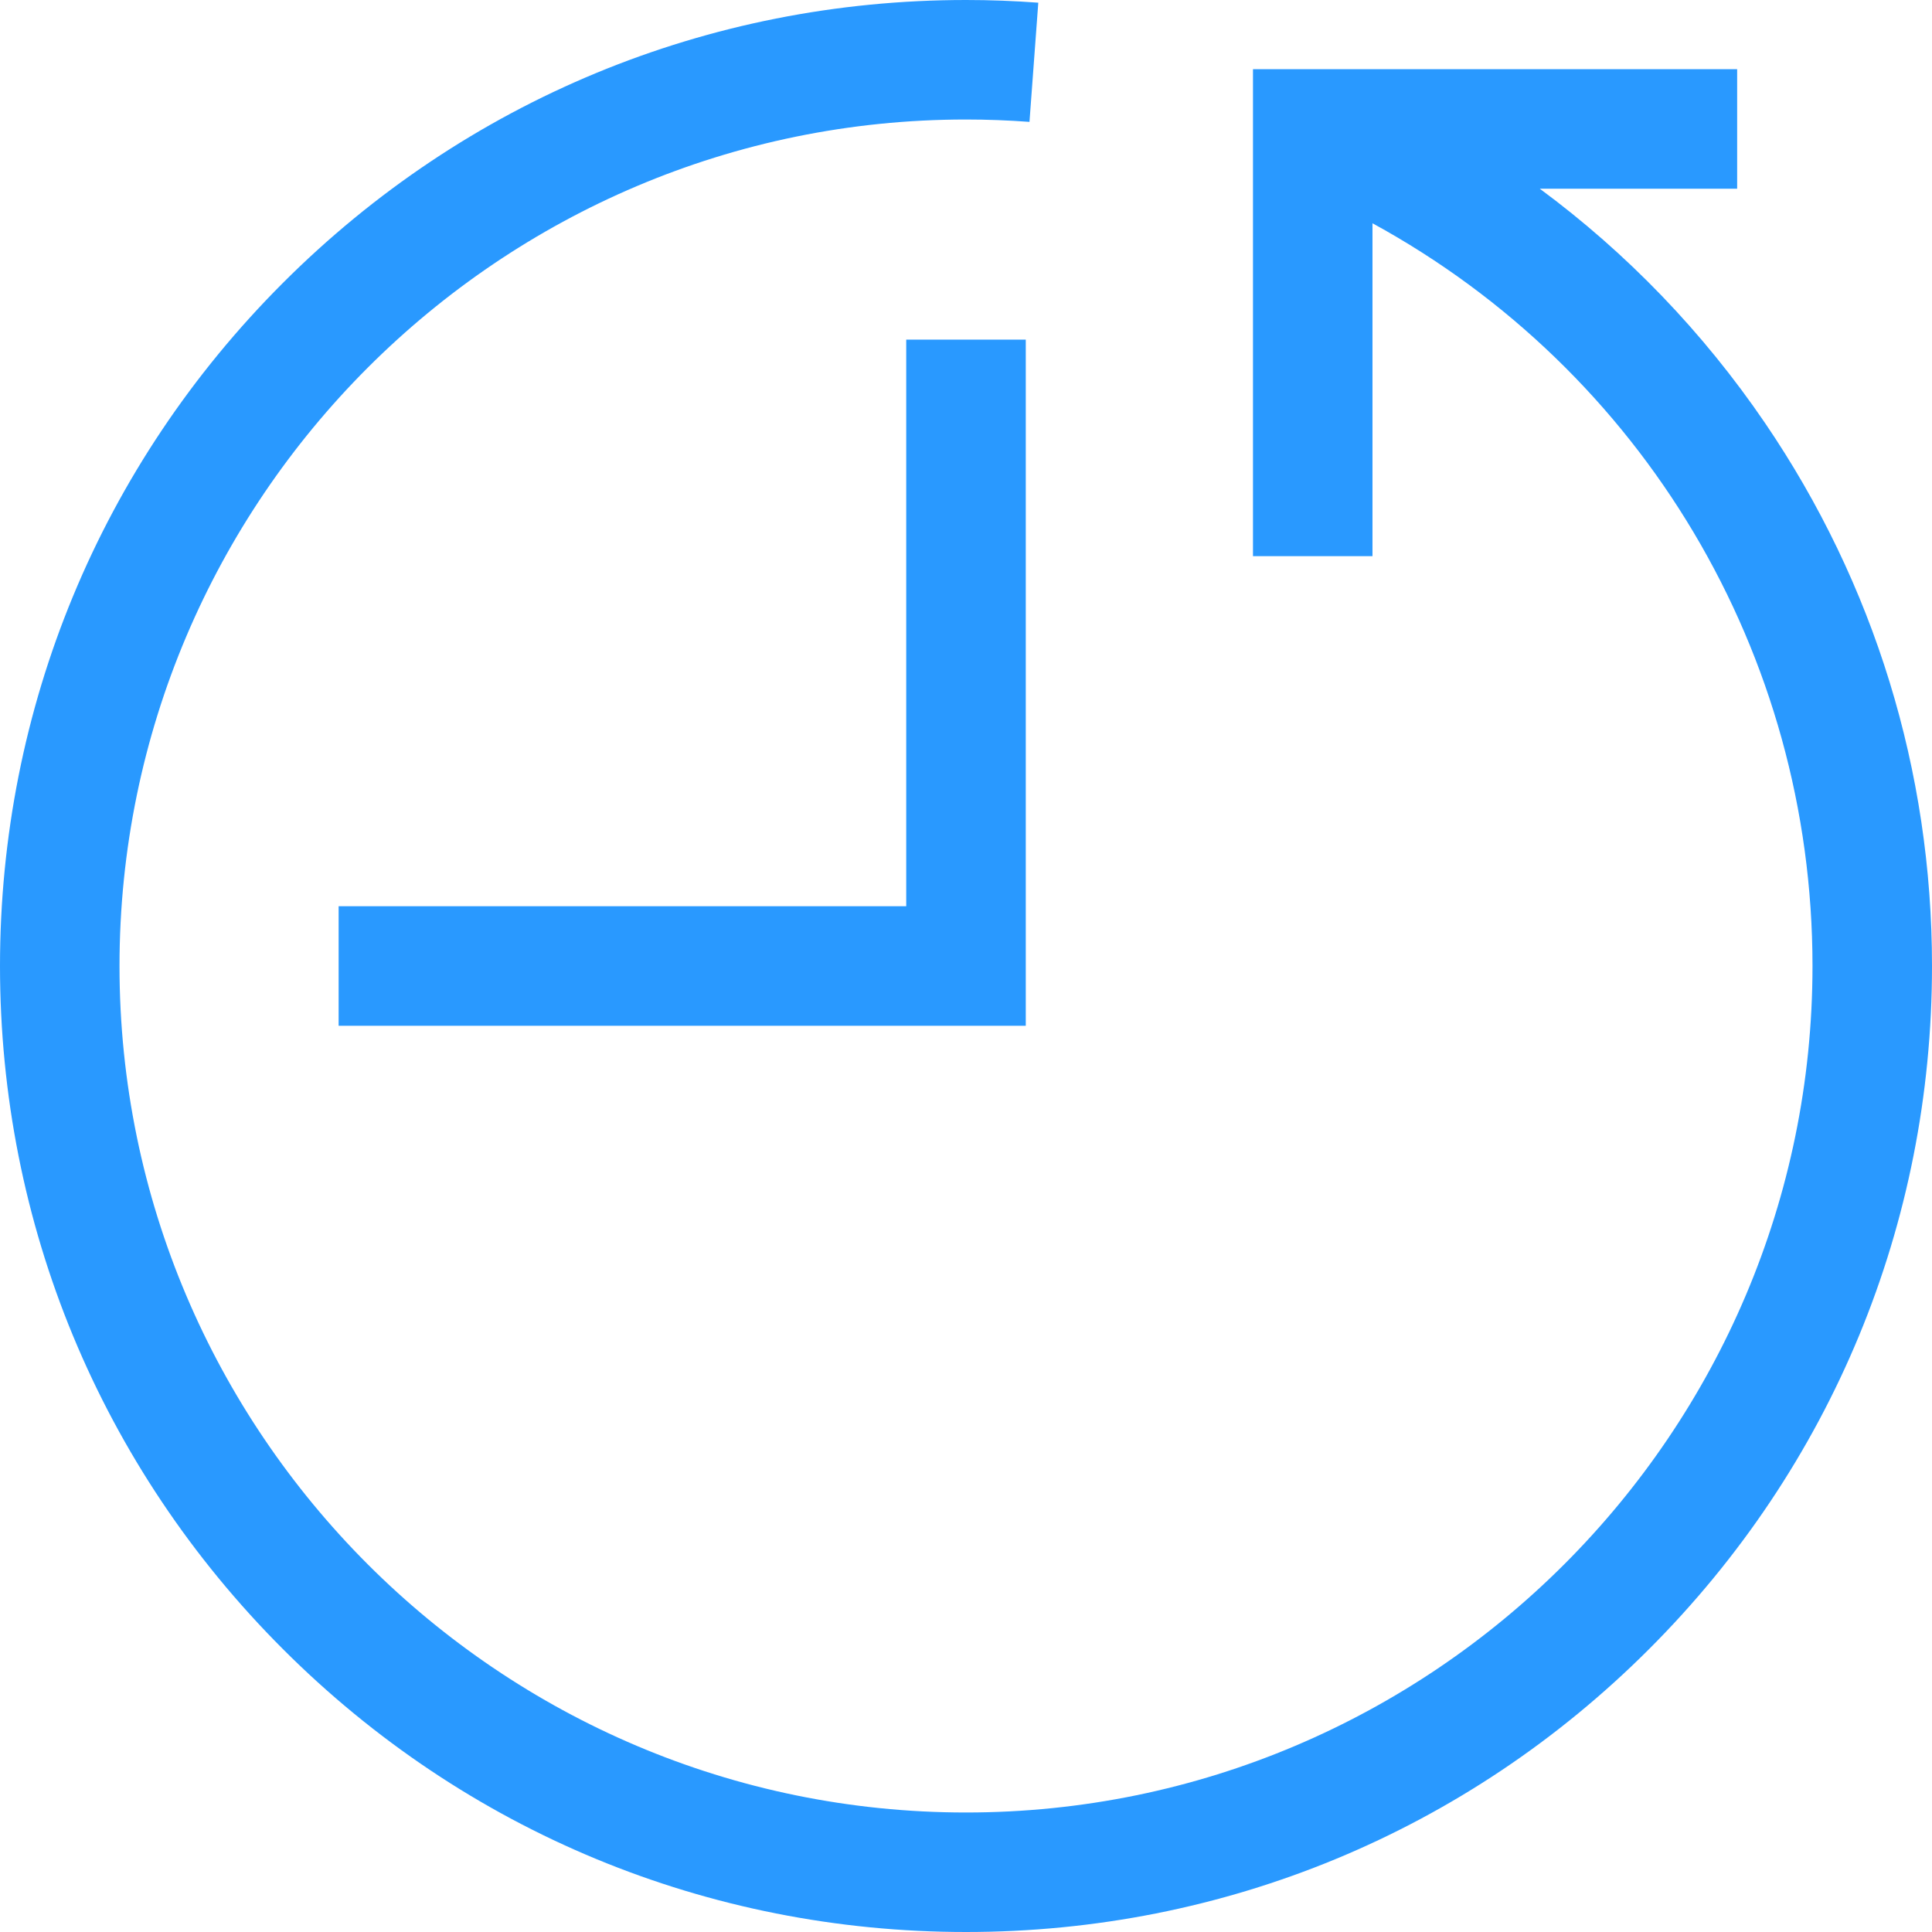
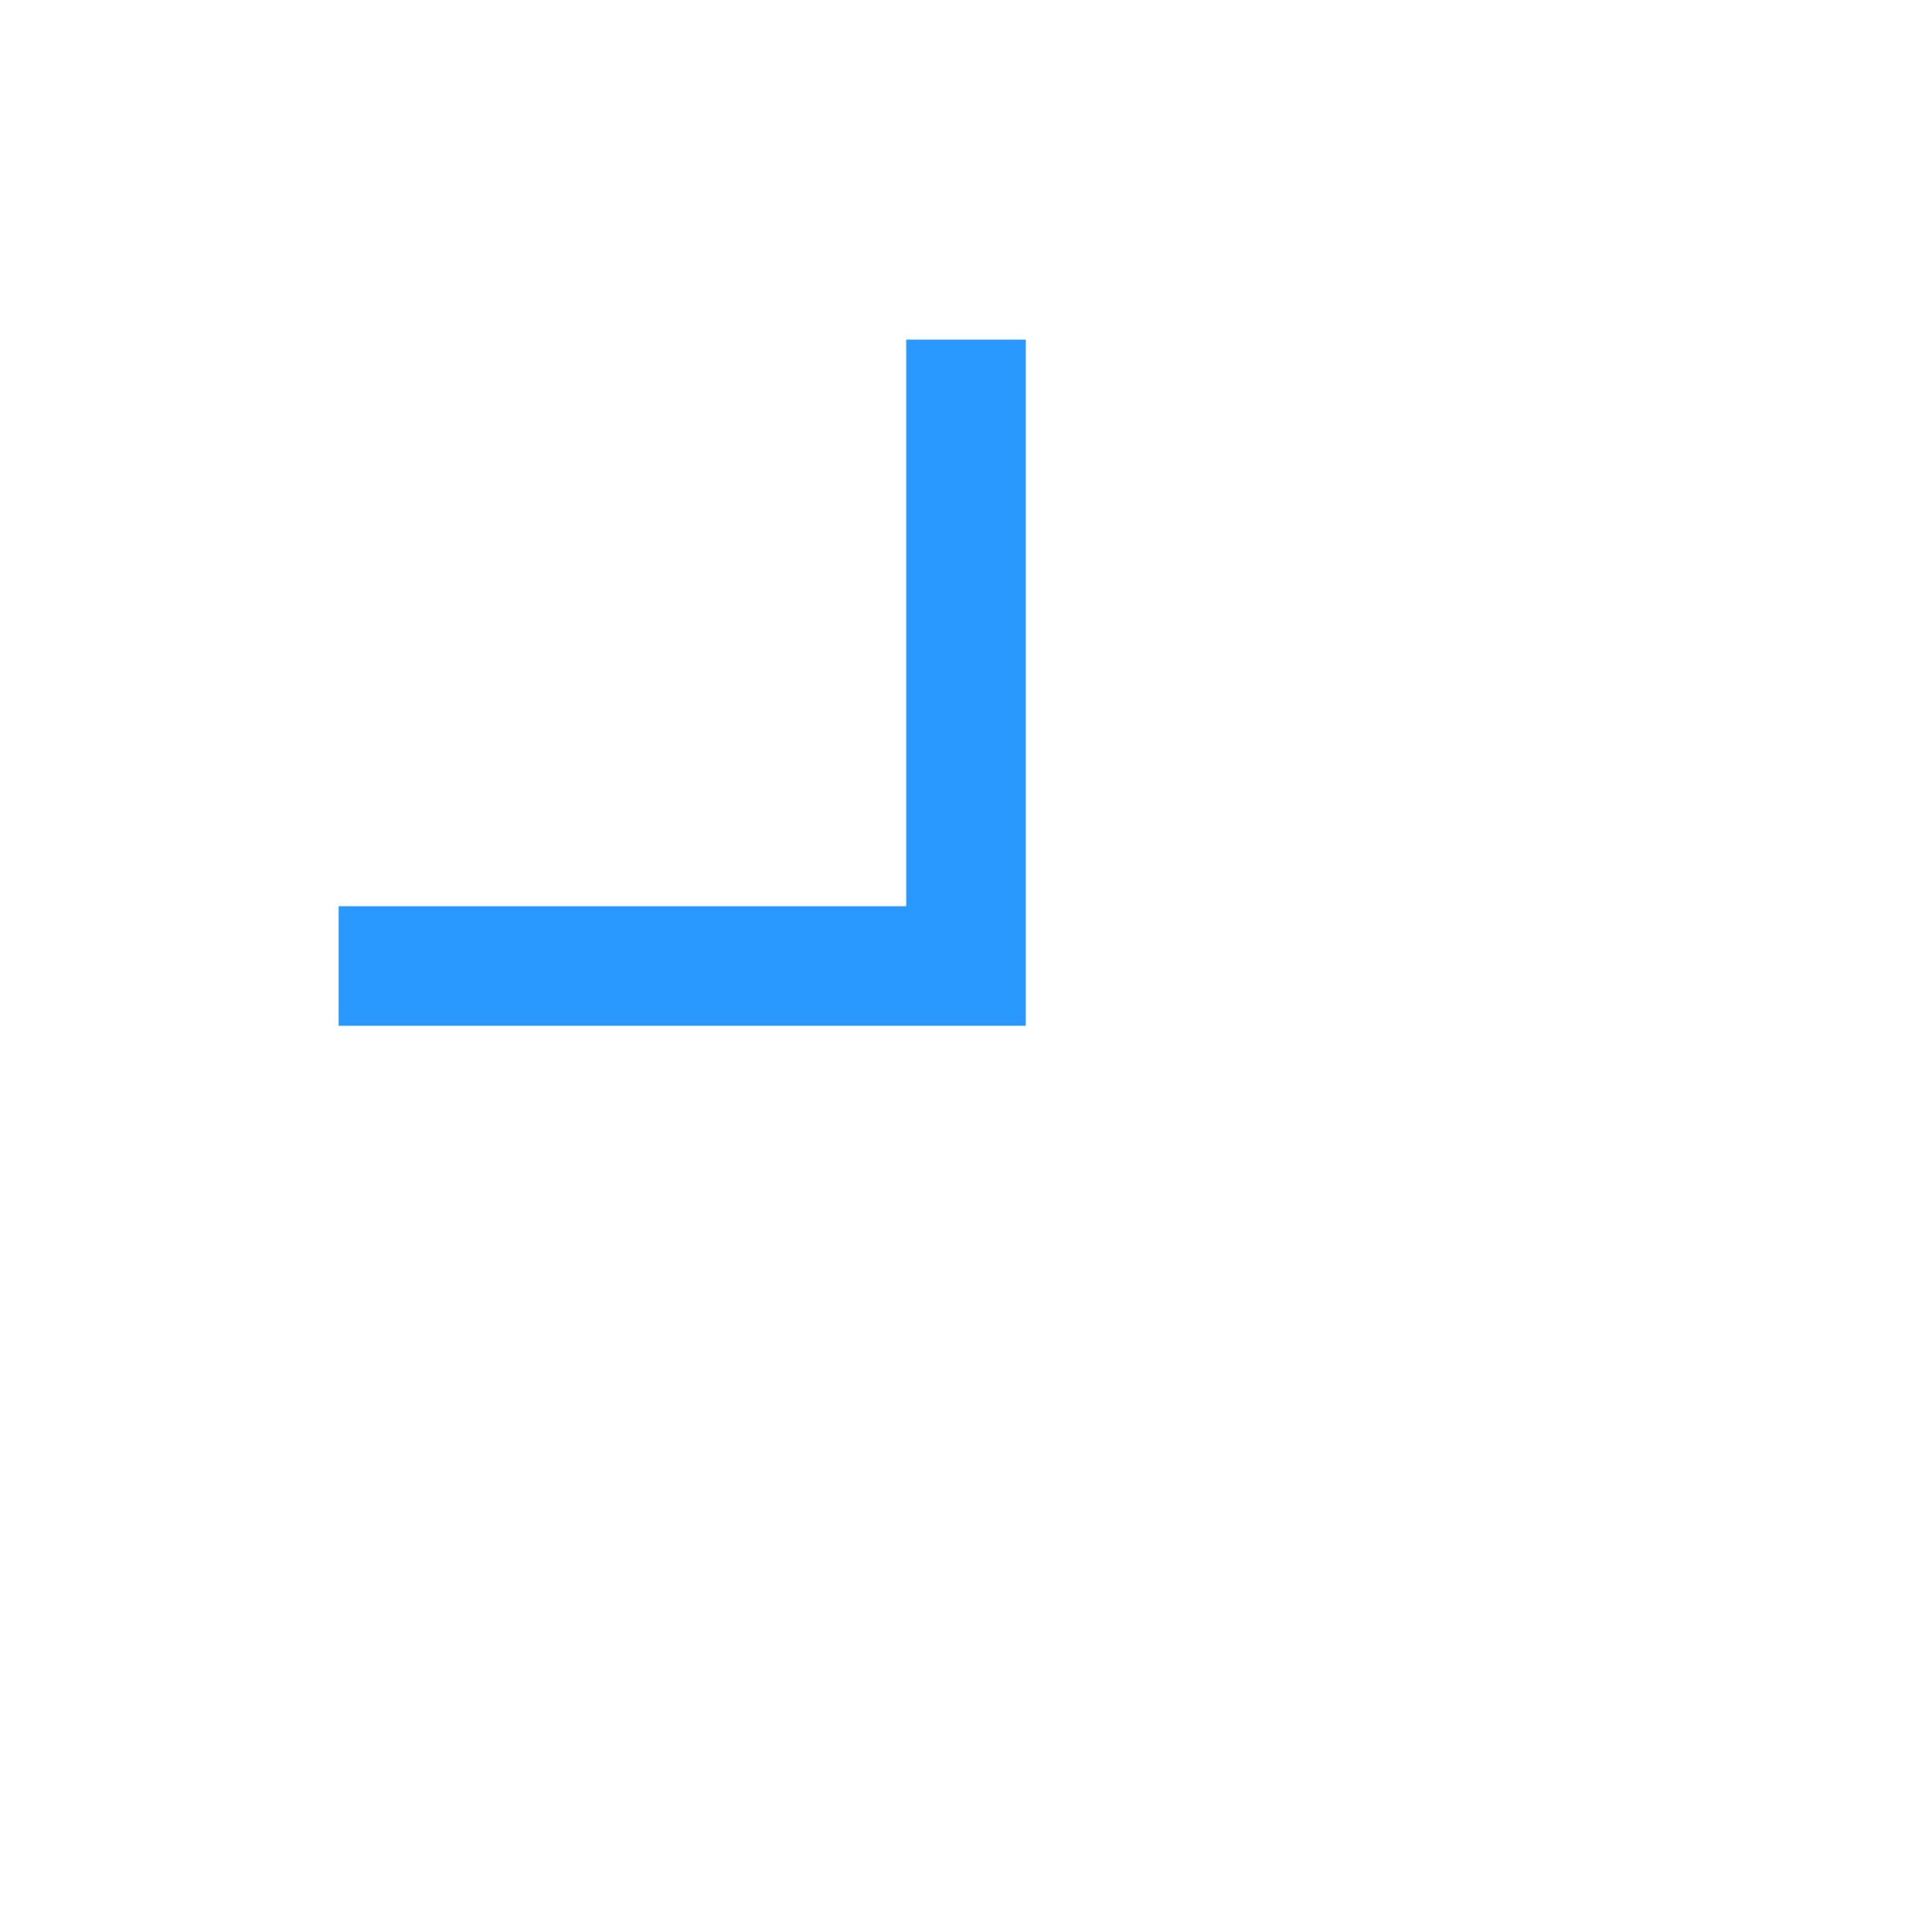
<svg xmlns="http://www.w3.org/2000/svg" width="48" height="48" viewBox="0 0 48 48" fill="none">
  <g clip-path="url(#clip0_110_386)">
-     <path d="M43.852 10.51C42.312 8.249 40.42 6.288 38.255 4.688H43.159V1.719H31.13V13.818H34.099V5.547C40.807 9.21 45.031 16.228 45.031 24C45.031 35.596 35.596 45.031 24 45.031C12.403 45.031 2.969 35.596 2.969 24C2.969 12.403 12.403 2.969 24 2.969C24.52 2.969 25.051 2.989 25.577 3.028L25.796 0.067C25.197 0.022 24.593 0 24 0C17.589 0 11.562 2.497 7.029 7.029C2.497 11.562 0 17.589 0 24C0 30.411 2.497 36.438 7.029 40.971C11.562 45.504 17.589 48 24 48C30.411 48 36.438 45.504 40.971 40.971C45.504 36.438 48 30.411 48 24C48 19.16 46.566 14.496 43.852 10.51Z" fill="#2999FF" />
    <path d="M22.515 22.515H8.413V25.485H25.485V8.438H22.515V22.515Z" fill="#2999FF" />
  </g>
  <defs>
    <clipPath id="clip0_110_386">
      <rect width="48" height="48" fill="white" />
    </clipPath>
  </defs>
</svg>